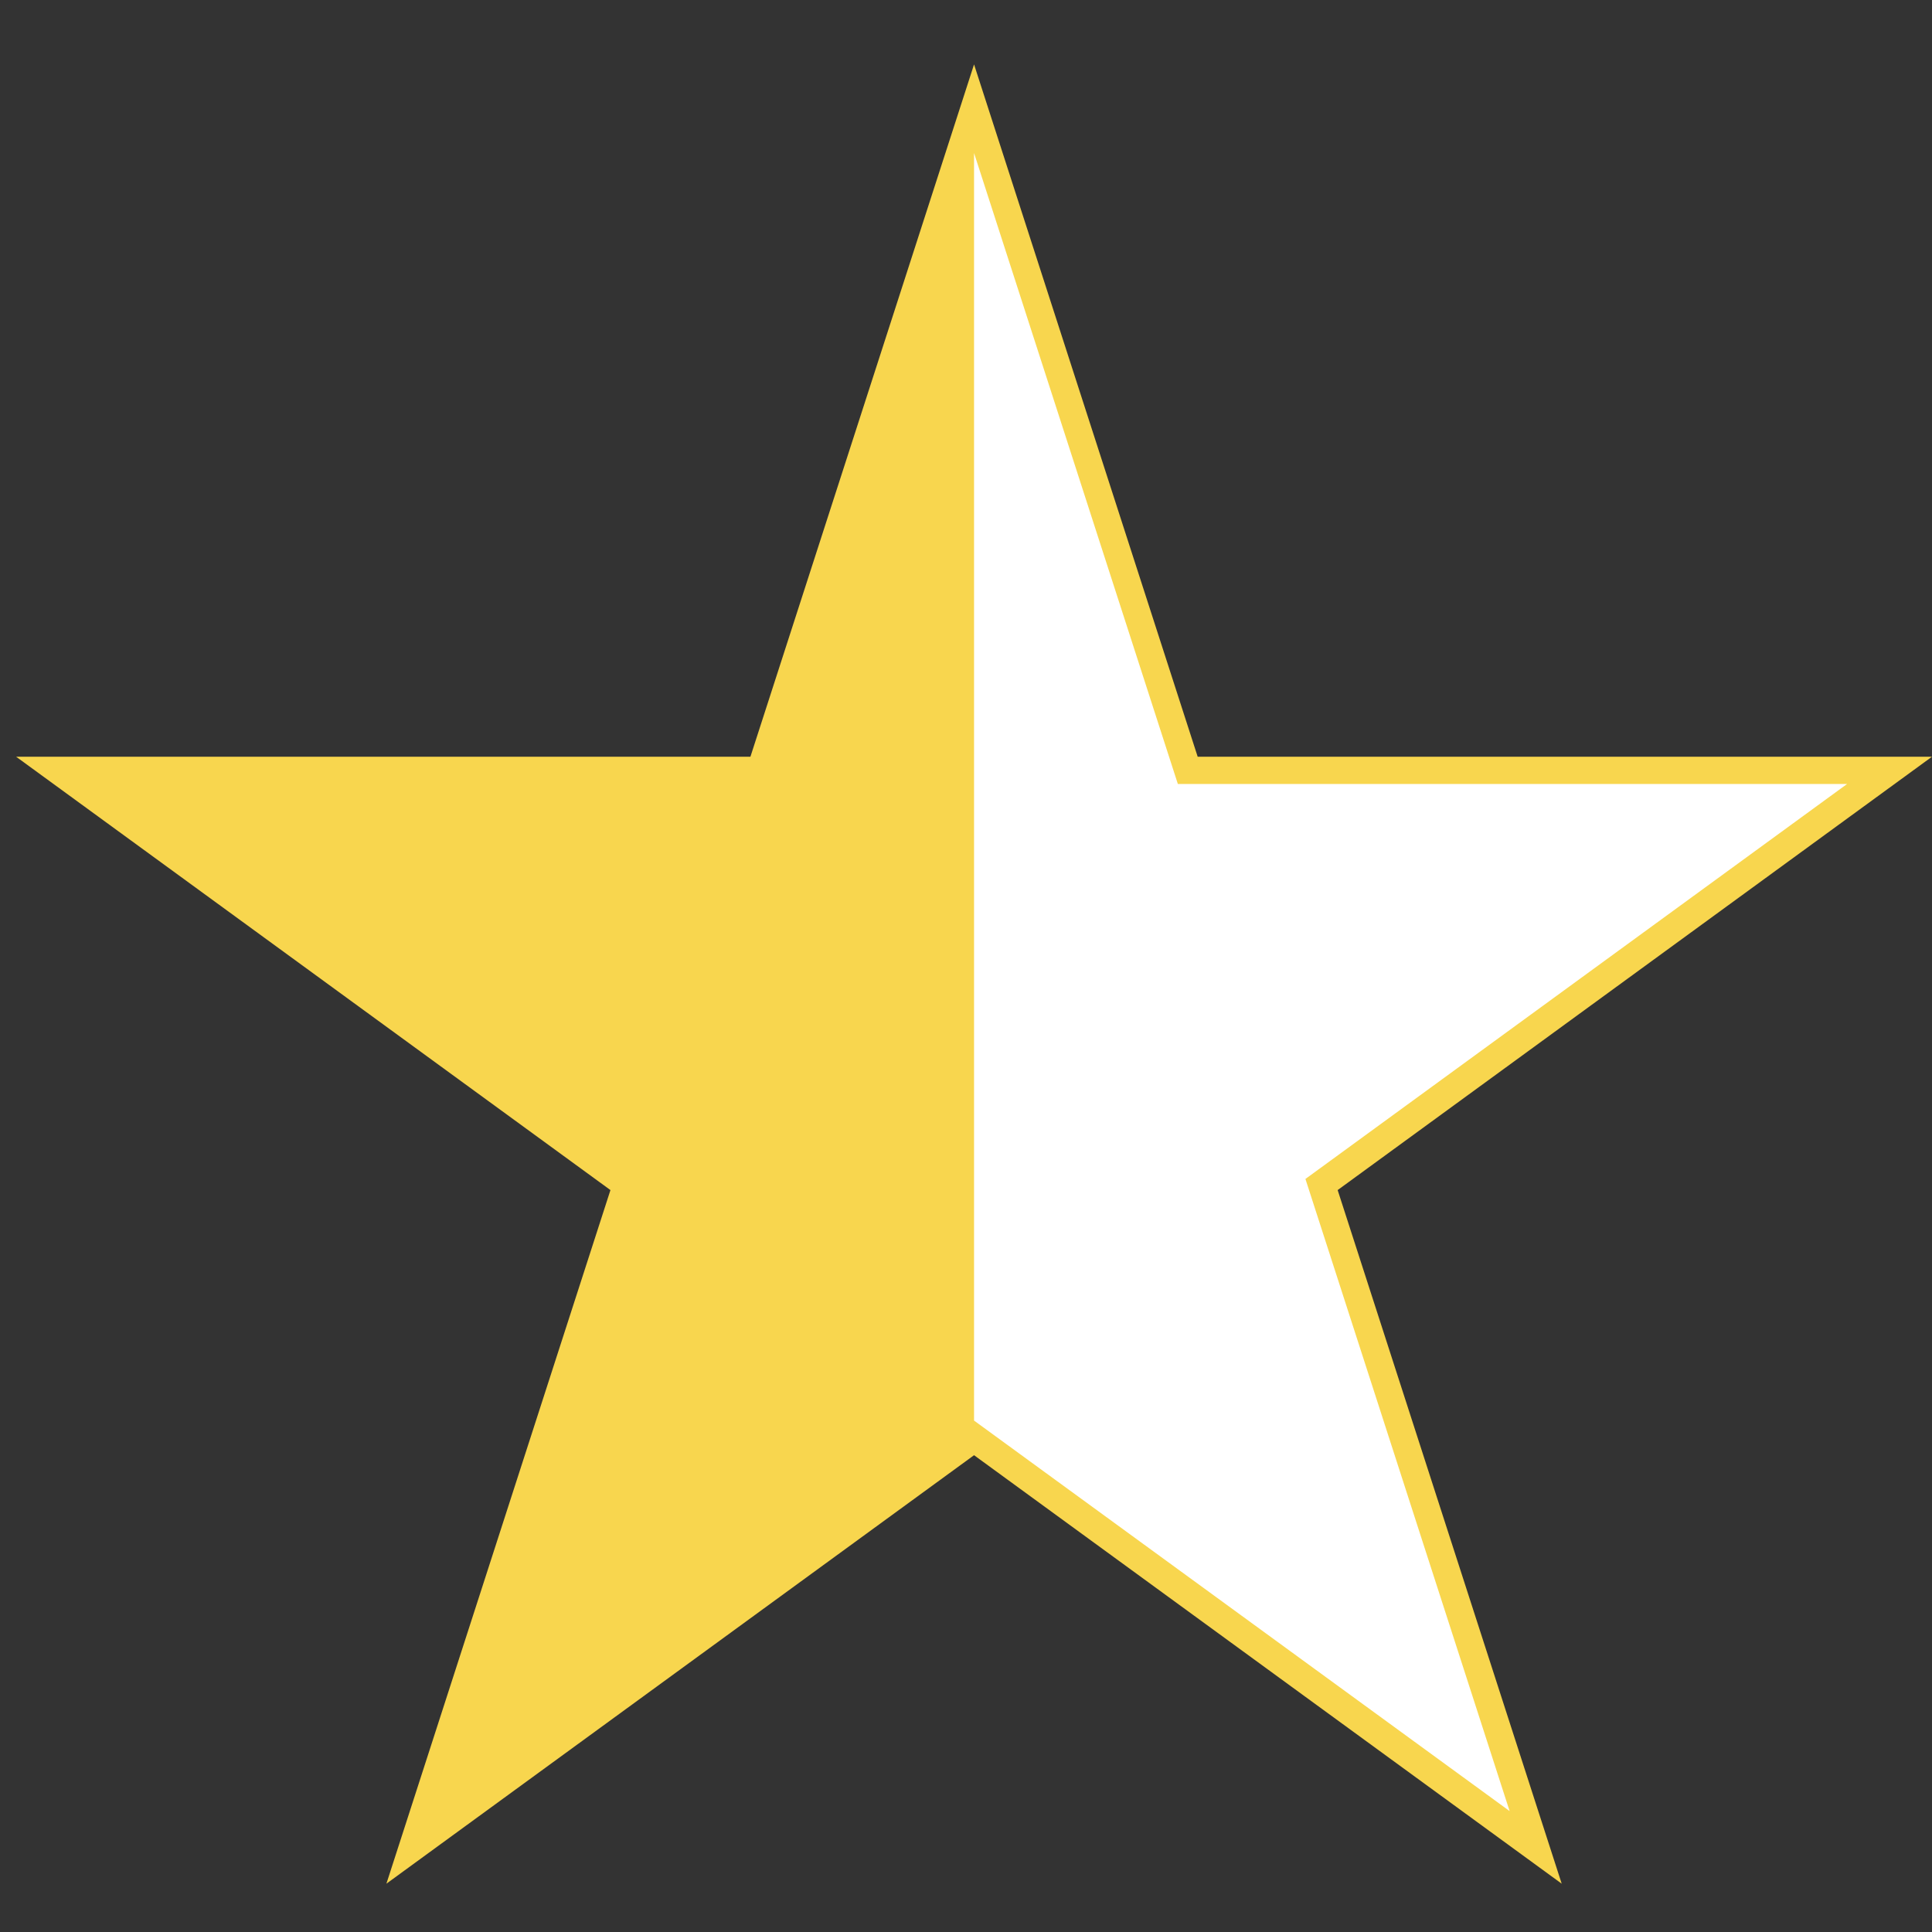
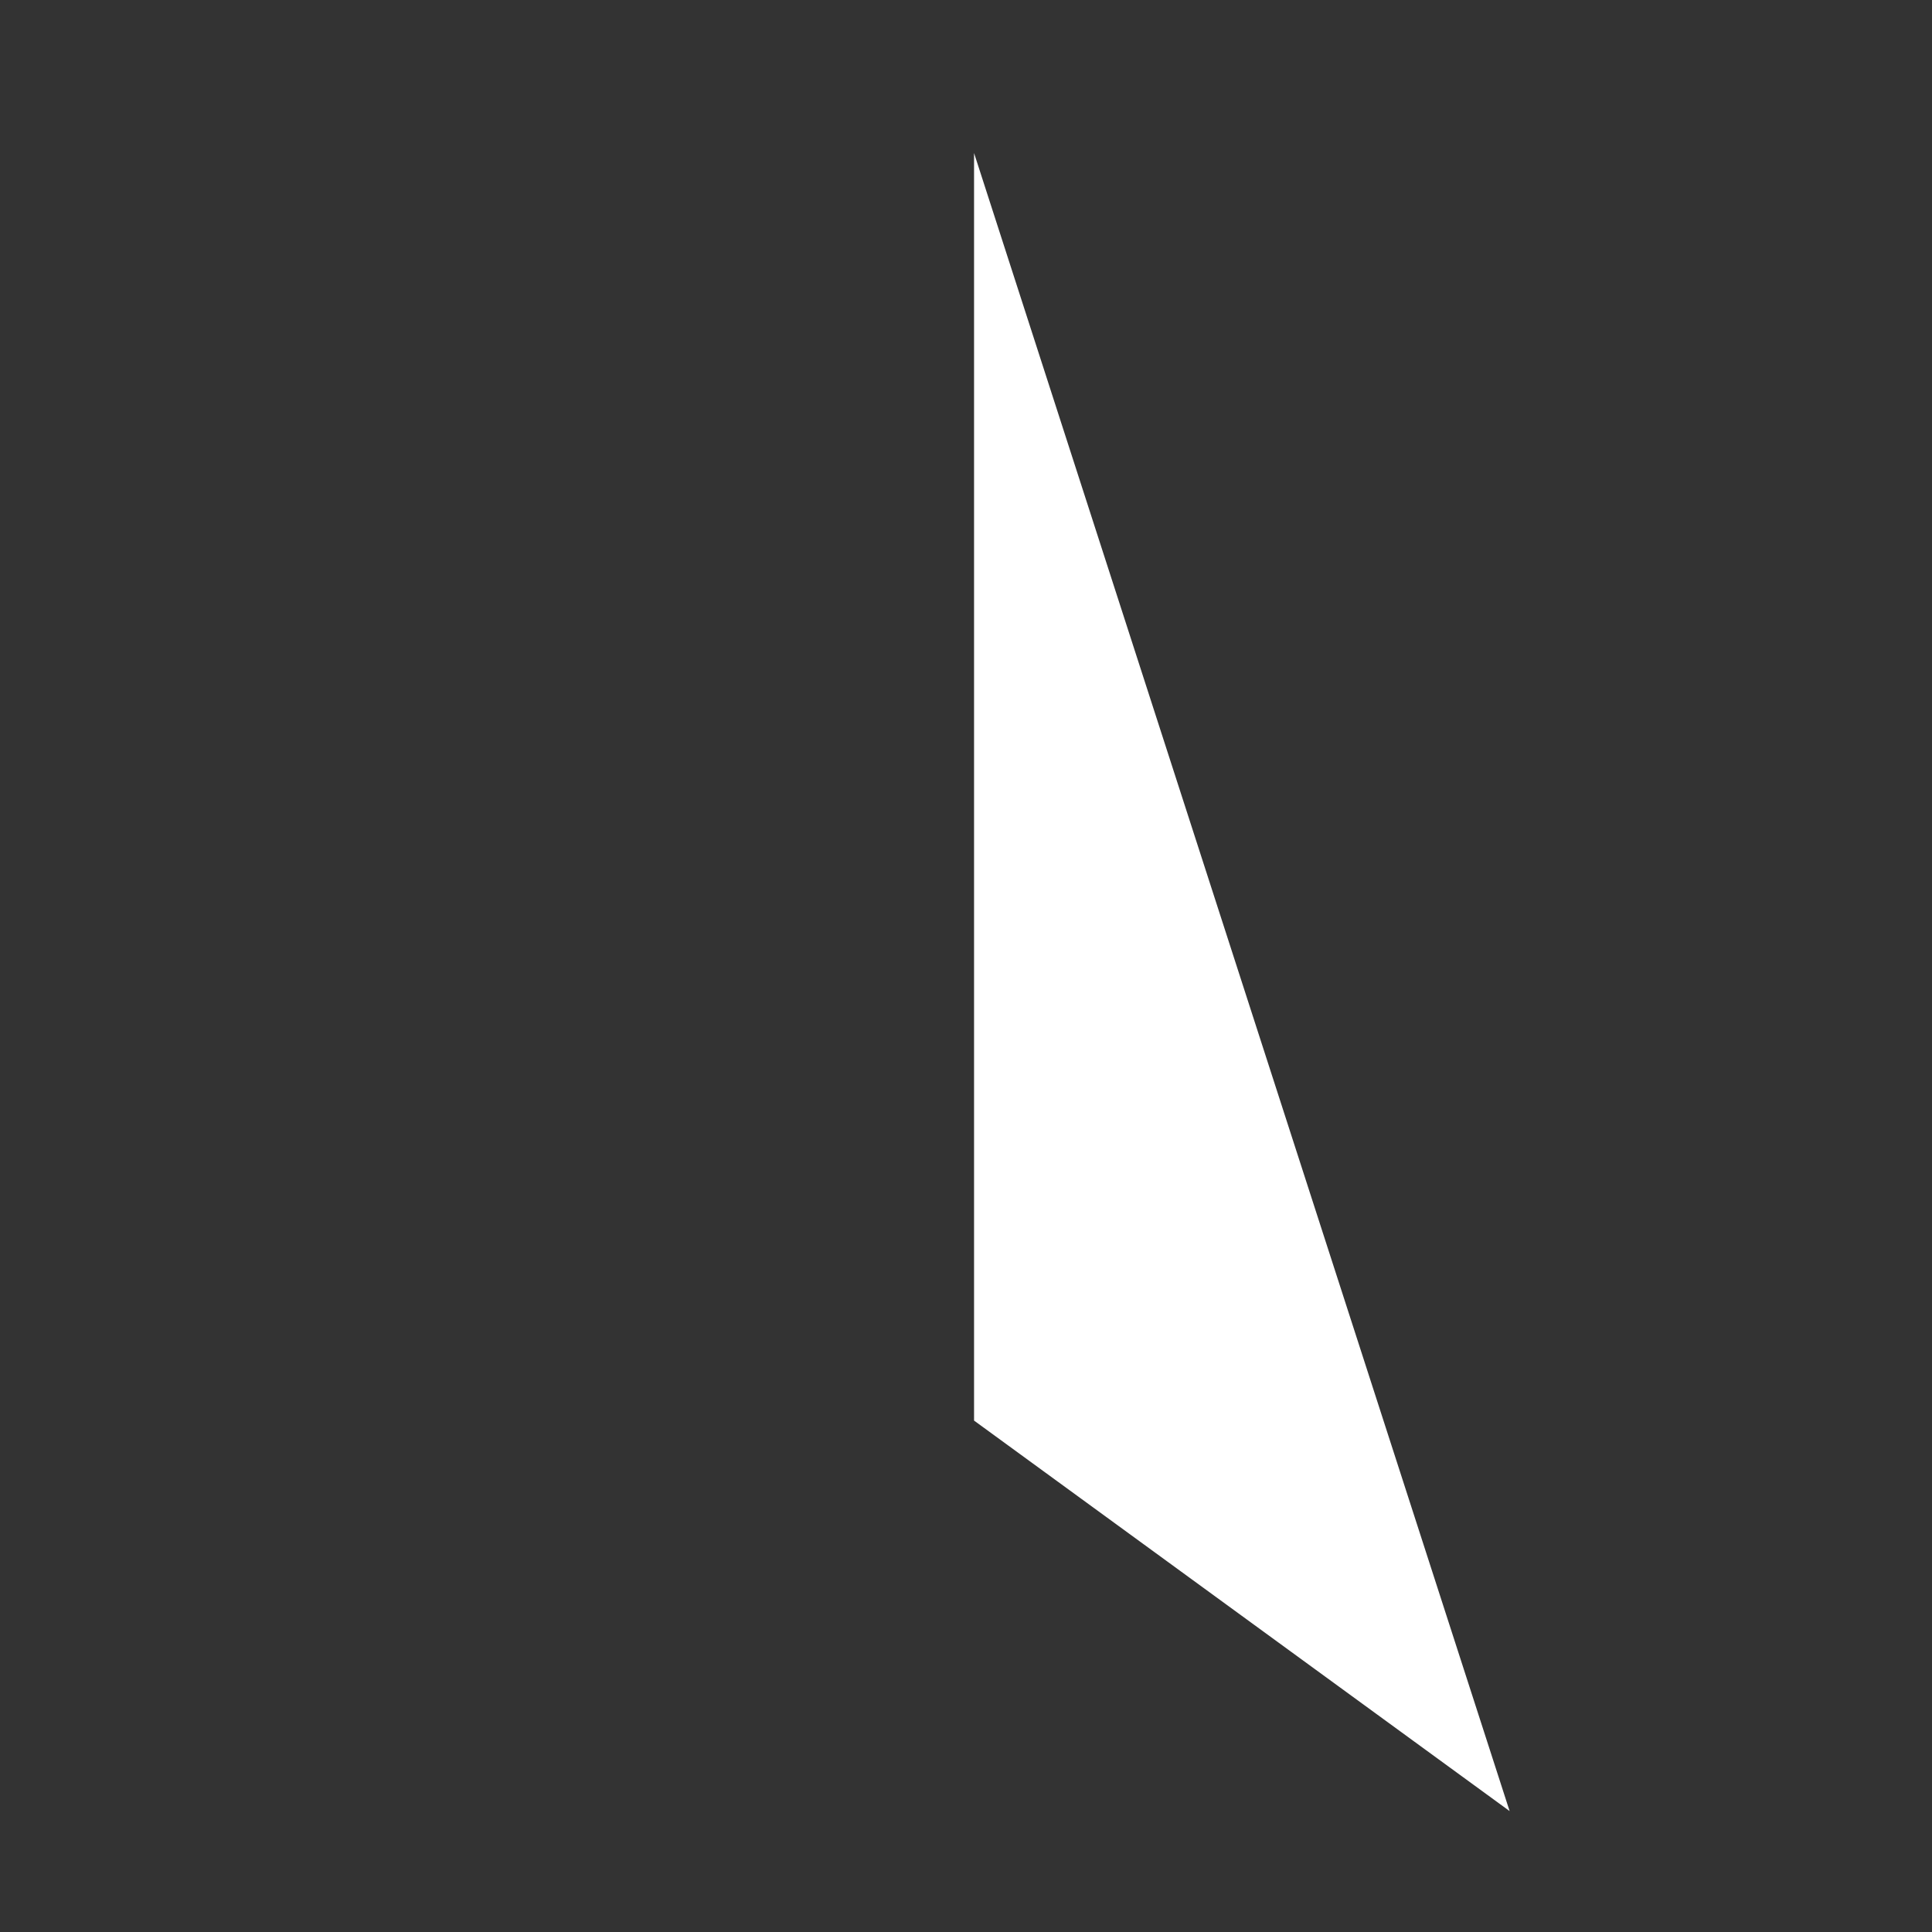
<svg xmlns="http://www.w3.org/2000/svg" id="Слой_1" x="0px" y="0px" viewBox="0 0 240 240" style="enable-background:new 0 0 240 240;" xml:space="preserve">
  <rect x="0" y="0" width="240" height="240" fill="#333333" stroke="none" />
  <style type="text/css"> .st0{fill:#F8D64E;} .st1{fill:#FFFFFF;} </style>
-   <path class="st0" d="M48,234L121,8l73,226L2,94h238L48,234z" />
-   <path class="st1" d="M121,97.39V19.01l66.53,205.97L121,176.47V97.39h108.45L121,176.47V97.39z" />
+   <path class="st1" d="M121,97.39V19.01l66.53,205.97L121,176.47V97.39h108.45V97.39z" />
</svg>